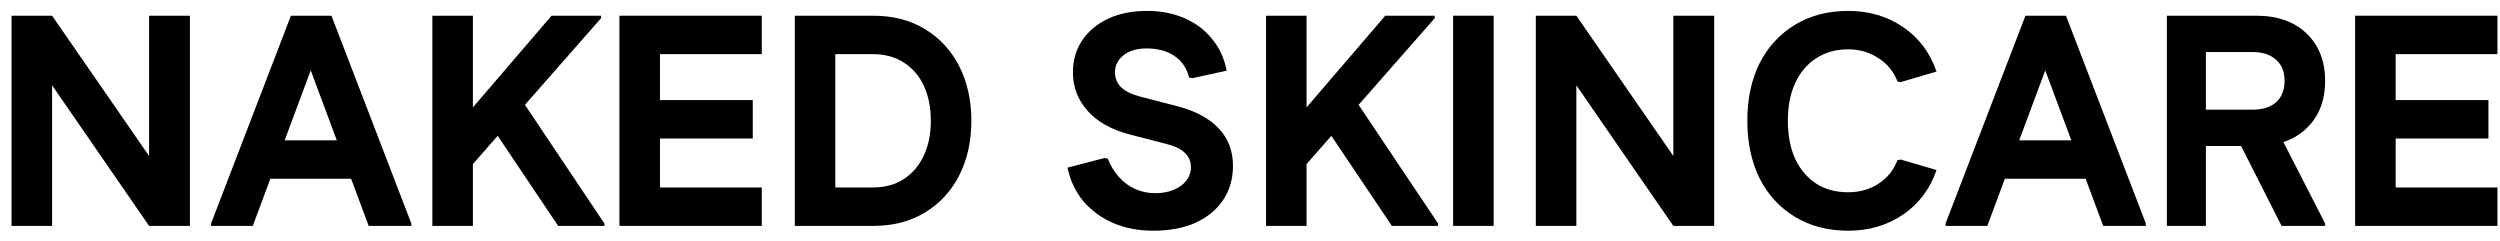
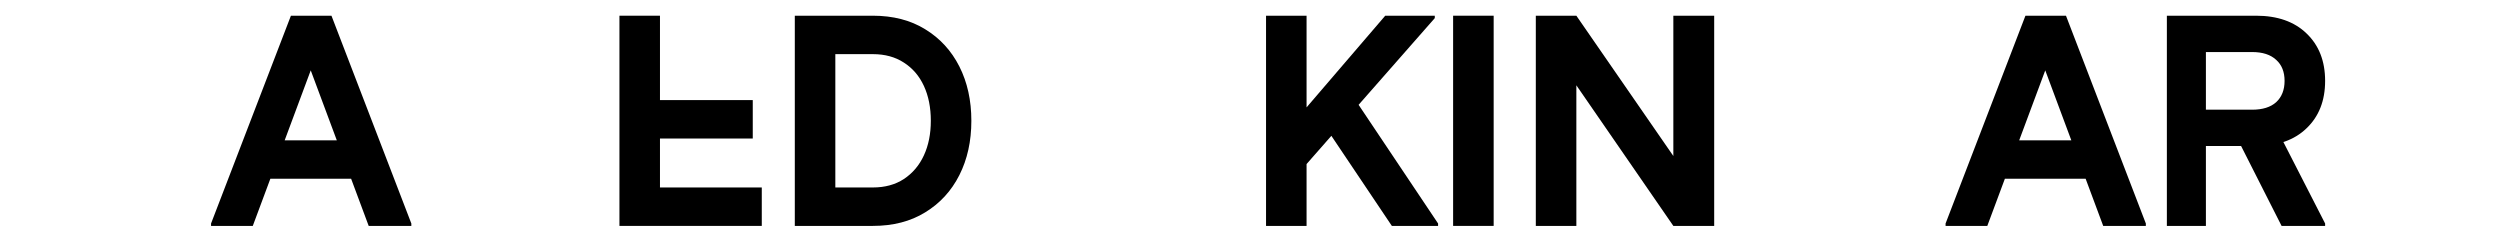
<svg xmlns="http://www.w3.org/2000/svg" fill="none" viewBox="0 0 166 16" height="16" width="166">
-   <path fill="black" d="M156.381 15V1.043H159.072V15H156.381ZM157.756 15V12.448H165.831V15H157.756ZM157.756 9.198V6.646H165.233V9.198H157.756ZM157.756 3.595V1.043H165.831V3.595H157.756Z" />
  <path fill="black" d="M143.88 15V1.043H146.472V15H143.88ZM145.196 9.696V7.284H149.543C150.234 7.284 150.766 7.118 151.138 6.785C151.51 6.44 151.696 5.968 151.696 5.37H154.388C154.388 6.686 153.976 7.736 153.152 8.52C152.341 9.304 151.224 9.696 149.802 9.696H145.196ZM151.696 5.37C151.696 4.772 151.51 4.306 151.138 3.974C150.766 3.628 150.234 3.456 149.543 3.456H145.196V1.043H149.802C151.224 1.043 152.341 1.435 153.152 2.219C153.976 3.004 154.388 4.054 154.388 5.37H151.696ZM151.497 15L148.426 8.939L151.038 8.301L154.388 14.841V15H151.497Z" />
  <path fill="black" d="M139.653 15L134.609 1.462L134.489 1.043H137.181L142.484 14.841V15H139.653ZM129.186 15V14.841L134.489 1.043H137.181L137.001 1.462L131.957 15H129.186ZM131.738 11.87L132.336 9.318H139.534L140.132 11.87H131.738Z" />
-   <path fill="black" d="M122.722 15.319C121.379 15.319 120.203 15.013 119.192 14.402C118.182 13.79 117.398 12.94 116.84 11.85C116.295 10.746 116.022 9.47 116.022 8.022C116.022 6.559 116.295 5.283 116.84 4.193C117.398 3.103 118.182 2.253 119.192 1.641C120.203 1.03 121.379 0.724 122.722 0.724C124.104 0.724 125.32 1.083 126.37 1.801C127.42 2.519 128.158 3.502 128.584 4.752L126.211 5.449L125.992 5.41C125.739 4.745 125.314 4.227 124.715 3.854C124.131 3.469 123.466 3.276 122.722 3.276C121.897 3.276 121.186 3.476 120.588 3.874C119.99 4.26 119.525 4.811 119.192 5.529C118.873 6.234 118.714 7.064 118.714 8.022C118.714 8.979 118.873 9.816 119.192 10.534C119.525 11.238 119.99 11.79 120.588 12.189C121.186 12.574 121.897 12.767 122.722 12.767C123.466 12.767 124.131 12.581 124.715 12.209C125.314 11.823 125.739 11.298 125.992 10.633L126.211 10.594L128.584 11.291C128.158 12.541 127.42 13.525 126.37 14.242C125.32 14.96 124.104 15.319 122.722 15.319Z" />
  <path fill="black" d="M111.11 15L101.978 1.761V1.043H104.67L113.822 14.282V15H111.11ZM101.978 15V1.043H104.67V15H101.978ZM111.11 15V1.043H113.822V15H111.11Z" />
  <path fill="black" d="M96.487 15V1.043H99.179V15H96.487Z" />
  <path fill="black" d="M85.46 12.368V8.64L91.98 1.043H95.27V1.203L85.46 12.368ZM84.065 15V1.043H86.756V15H84.065ZM92.419 15L87.773 8.081L89.787 6.327L95.489 14.841V15H92.419Z" />
-   <path fill="black" d="M76.586 15.319C75.589 15.319 74.692 15.146 73.894 14.801C73.11 14.455 72.452 13.97 71.92 13.345C71.402 12.707 71.056 11.969 70.883 11.132L73.336 10.494L73.555 10.534C73.741 10.999 73.987 11.404 74.293 11.75C74.599 12.096 74.958 12.361 75.37 12.548C75.782 12.734 76.227 12.827 76.706 12.827C77.171 12.827 77.576 12.754 77.922 12.607C78.281 12.461 78.56 12.262 78.759 12.009C78.972 11.743 79.078 11.444 79.078 11.112C79.078 10.726 78.945 10.408 78.679 10.155C78.427 9.902 78.015 9.703 77.443 9.557L75.051 8.939C73.814 8.62 72.871 8.095 72.219 7.364C71.568 6.632 71.242 5.782 71.242 4.811C71.242 4.001 71.448 3.289 71.861 2.678C72.272 2.067 72.844 1.588 73.575 1.242C74.32 0.897 75.177 0.724 76.147 0.724C77.078 0.724 77.909 0.884 78.639 1.203C79.384 1.522 79.995 1.98 80.474 2.578C80.966 3.163 81.291 3.868 81.451 4.692L79.178 5.19L78.959 5.15C78.799 4.526 78.473 4.047 77.982 3.715C77.49 3.383 76.872 3.216 76.127 3.216C75.489 3.216 74.978 3.369 74.592 3.675C74.22 3.981 74.034 4.353 74.034 4.792C74.034 5.19 74.173 5.529 74.453 5.808C74.745 6.074 75.177 6.28 75.749 6.426L78.141 7.045C79.377 7.364 80.308 7.862 80.933 8.54C81.557 9.205 81.87 10.029 81.87 11.012C81.87 11.876 81.65 12.634 81.212 13.285C80.773 13.937 80.155 14.442 79.357 14.801C78.573 15.146 77.649 15.319 76.586 15.319Z" />
  <path fill="black" d="M54.509 15V12.448H57.959C58.756 12.448 59.441 12.262 60.012 11.89C60.597 11.504 61.042 10.979 61.348 10.314C61.654 9.65 61.807 8.886 61.807 8.022C61.807 7.144 61.654 6.373 61.348 5.709C61.042 5.044 60.597 4.526 60.012 4.153C59.441 3.781 58.756 3.595 57.959 3.595H54.509V1.043H57.959C59.301 1.043 60.458 1.342 61.428 1.94C62.411 2.538 63.169 3.363 63.701 4.413C64.233 5.463 64.498 6.666 64.498 8.022C64.498 9.377 64.233 10.58 63.701 11.63C63.169 12.681 62.411 13.505 61.428 14.103C60.458 14.701 59.301 15 57.959 15H54.509ZM52.775 15V1.043H55.466V15H52.775Z" />
-   <path fill="black" d="M41.131 15V1.043H43.822V15H41.131ZM42.507 15V12.448H50.582V15H42.507ZM42.507 9.198V6.646H49.983V9.198H42.507ZM42.507 3.595V1.043H50.582V3.595H42.507Z" />
-   <path fill="black" d="M30.104 12.368V8.64L36.624 1.043H39.914V1.203L30.104 12.368ZM28.708 15V1.043H31.4V15H28.708ZM37.062 15L32.417 8.081L34.431 6.327L40.133 14.841V15H37.062Z" />
+   <path fill="black" d="M41.131 15V1.043H43.822V15H41.131ZM42.507 15V12.448H50.582V15H42.507ZM42.507 9.198V6.646H49.983V9.198H42.507ZM42.507 3.595H50.582V3.595H42.507Z" />
  <path fill="black" d="M24.481 15L19.437 1.462L19.317 1.043H22.009L27.313 14.841V15H24.481ZM14.014 15V14.841L19.317 1.043H22.009L21.829 1.462L16.785 15H14.014ZM16.566 11.87L17.164 9.318H24.362L24.96 11.87H16.566Z" />
-   <path fill="black" d="M9.899 15L0.767 1.761V1.043H3.459L12.611 14.282V15H9.899ZM0.767 15V1.043H3.459V15H0.767ZM9.899 15V1.043H12.611V15H9.899Z" />
</svg>